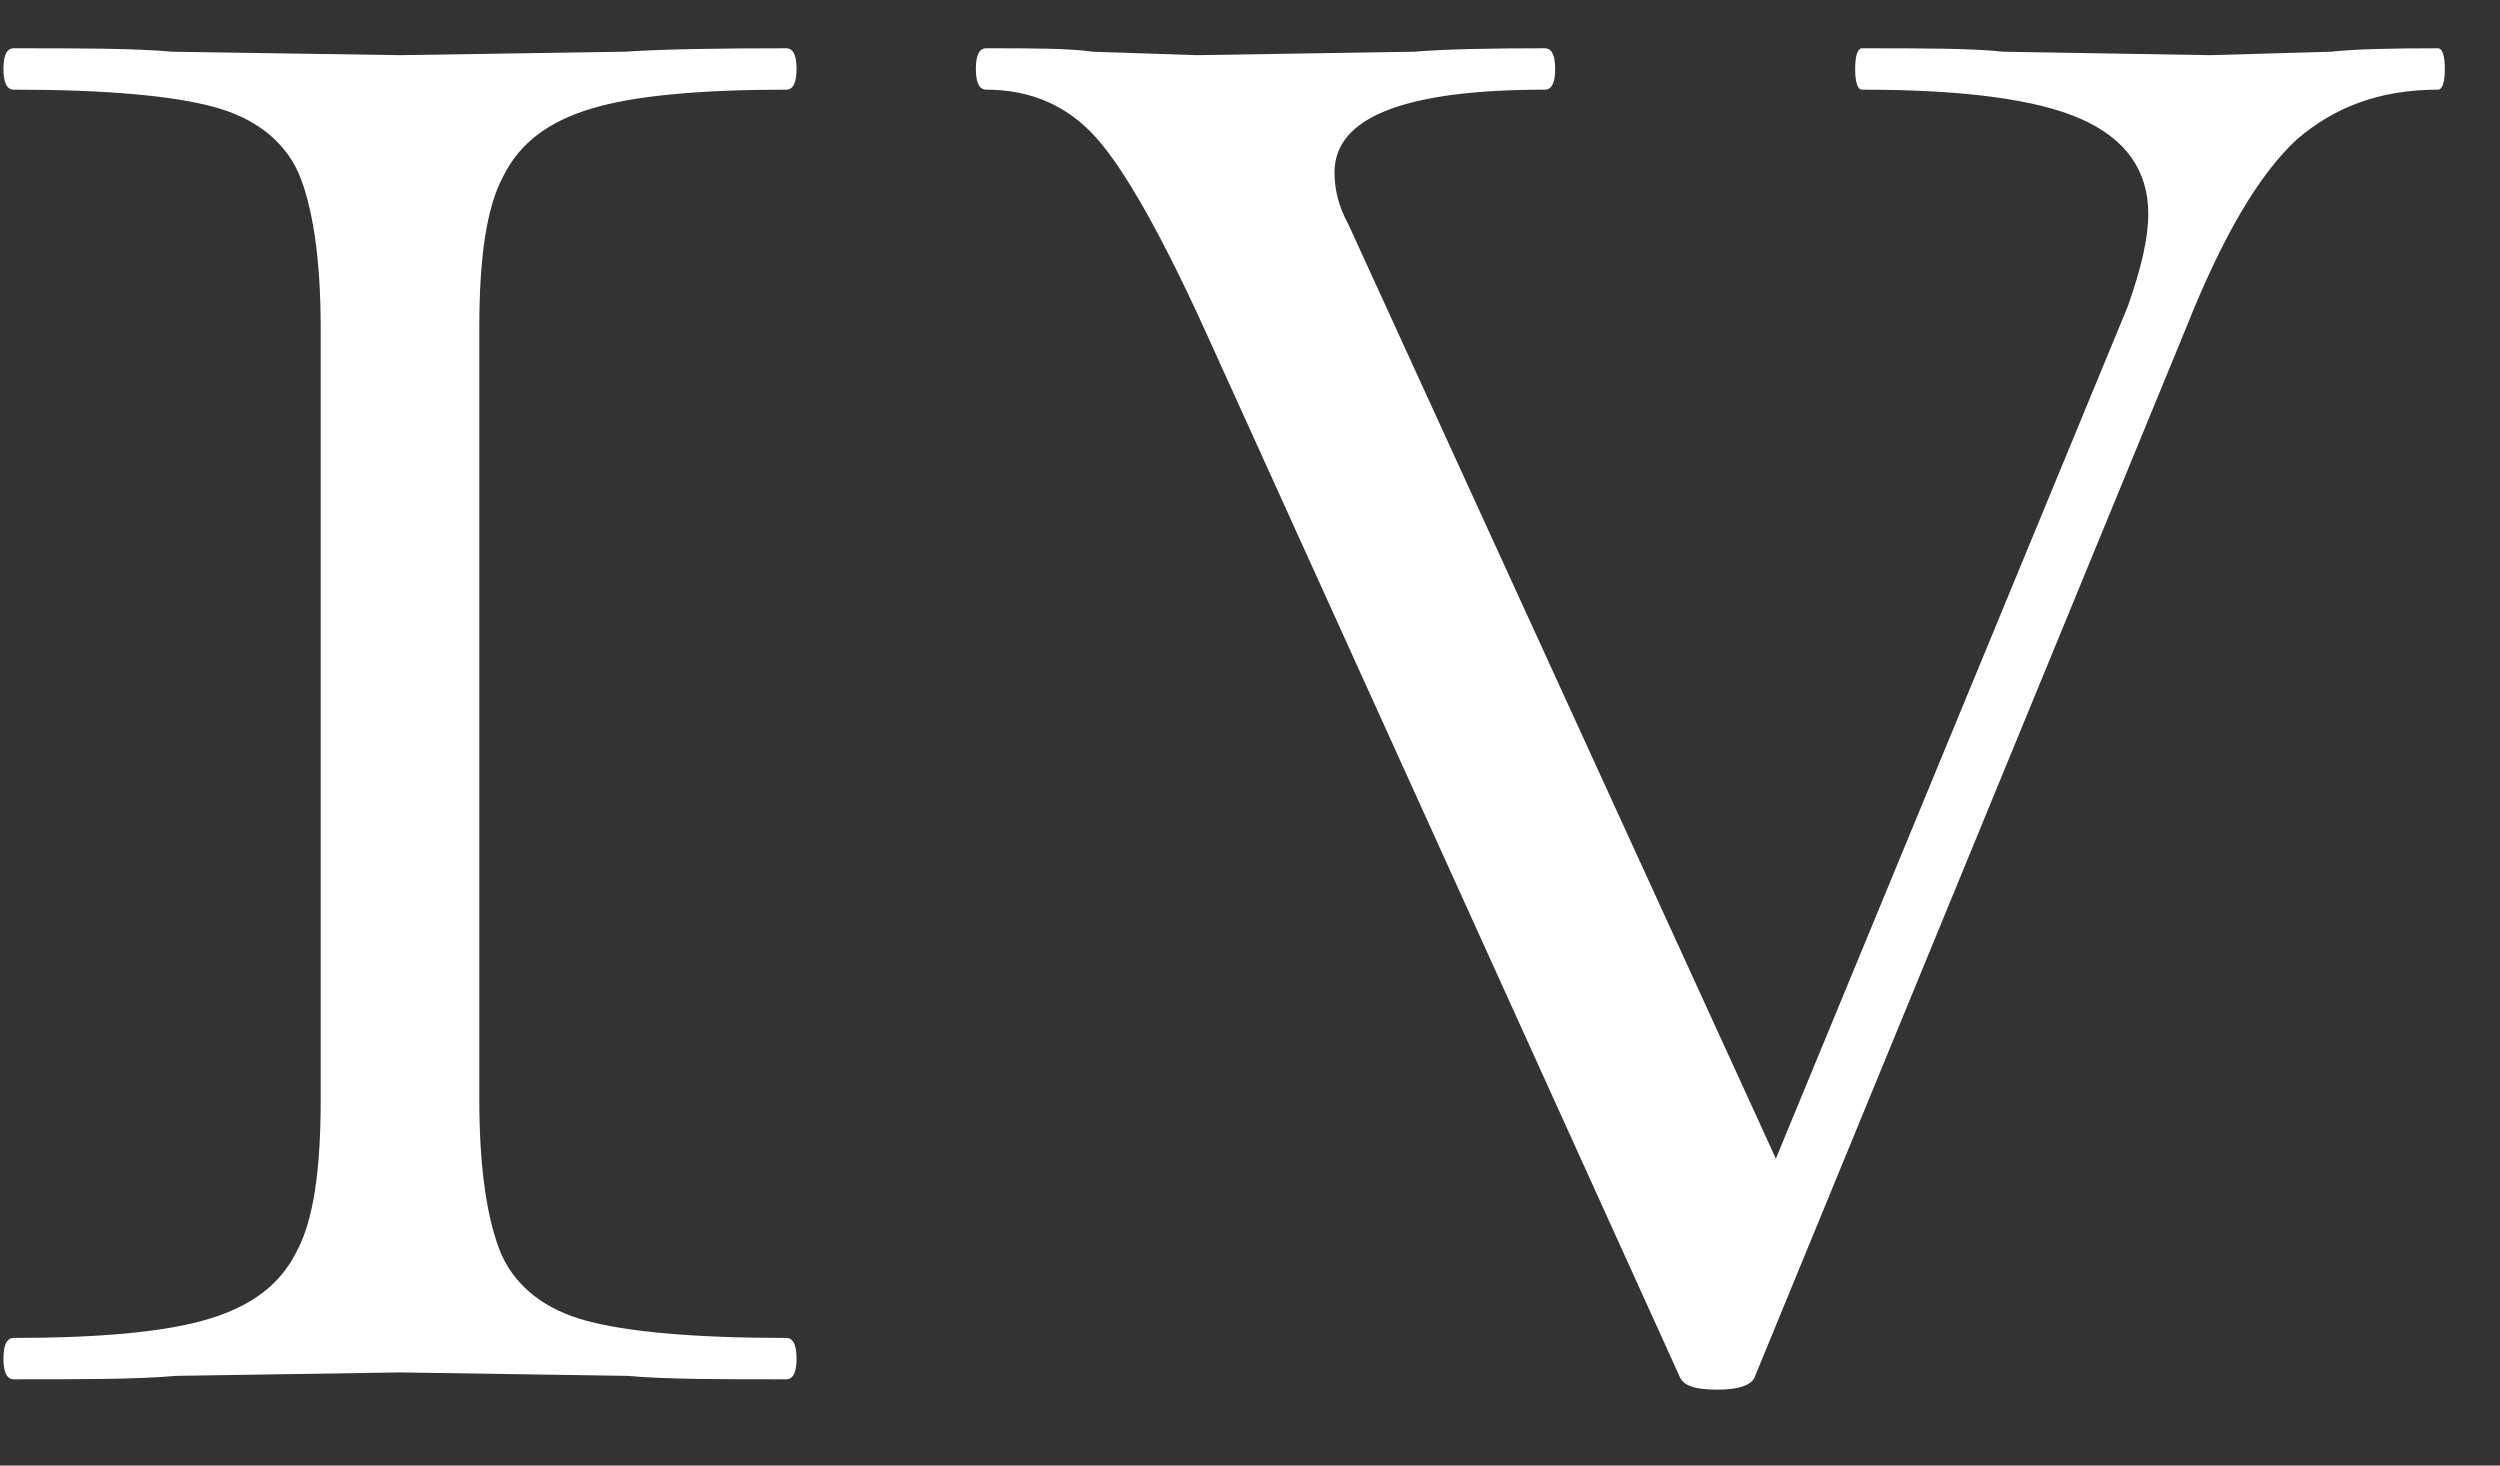
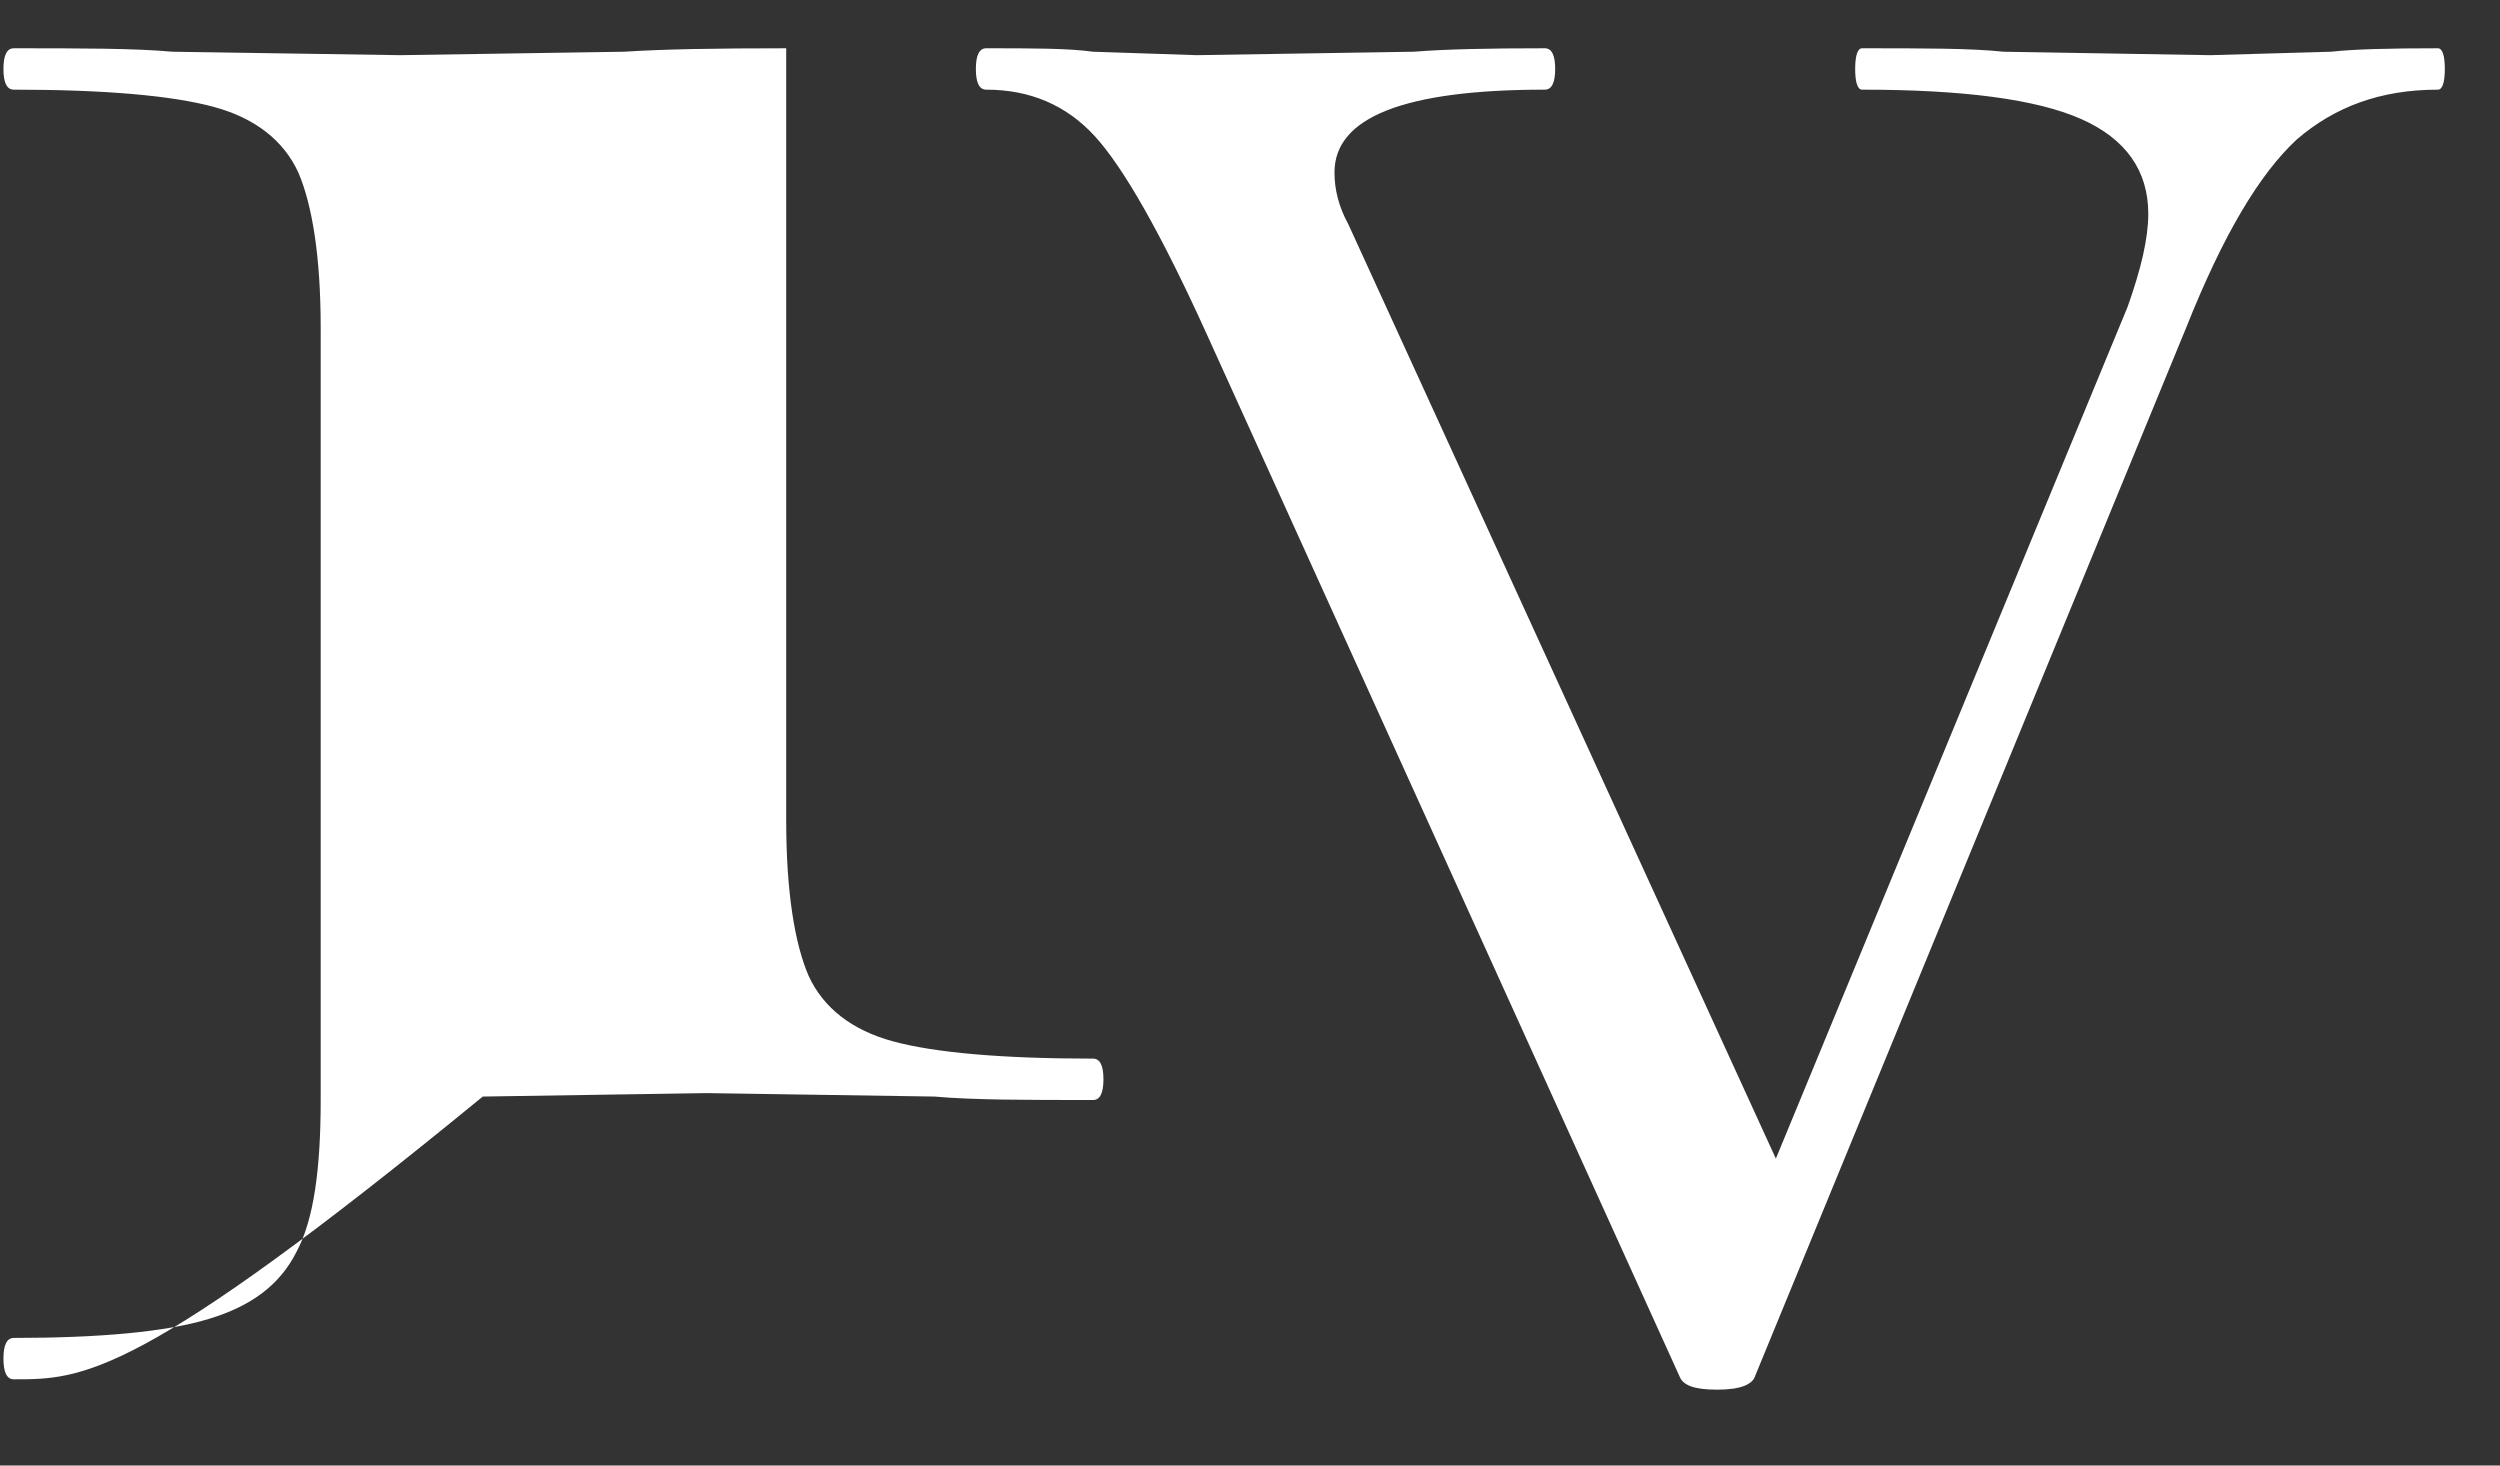
<svg xmlns="http://www.w3.org/2000/svg" width="29" height="17">
  <rect width="100%" height="100%" fill="#333333" stroke="none" />
  <title>icon-step4</title>
  <desc>Created with Sketch.</desc>
  <g fill="none">
    <g fill="#fff" fill-rule="nonzero">
      <g>
-         <path d="M3.72 3.8c0-.83-.1-1.43-.26-1.8-.17-.37-.5-.63-.98-.76s-1.25-.2-2.32-.2C.08 1.04.04.96.04.8.04.64.08.56.16.56c.77 0 1.4 0 1.84.04l2.64.04L7.24.6C7.7.57 8.32.56 9.12.56c.08 0 .12.08.12.24 0 .16-.04.24-.12.24-1 0-1.77.07-2.26.22-.5.15-.83.4-1.02.78-.2.37-.28.96-.28 1.76v8.96c0 .83.1 1.43.26 1.8.17.37.5.63.98.76s1.25.2 2.32.2c.08 0 .12.08.12.24 0 .16-.04.24-.12.24-.77 0-1.4 0-1.84-.04l-2.64-.04-2.6.04C1.6 16 .96 16 .16 16c-.08 0-.12-.08-.12-.24 0-.16.04-.24.12-.24 1 0 1.77-.07 2.26-.22.5-.15.83-.4 1.02-.78.2-.37.28-.96.28-1.76V3.8zM28.28.56c.05 0 .08.08.08.24 0 .16-.03.24-.08.24-.67 0-1.2.2-1.64.58-.43.4-.85 1.1-1.28 2.18l-5 12.16c-.03.1-.17.16-.44.16s-.4-.05-.44-.16L14 3.88c-.53-1.17-.97-1.94-1.3-2.3-.33-.36-.75-.54-1.26-.54-.08 0-.12-.08-.12-.24 0-.16.04-.24.12-.24.53 0 .95 0 1.24.04l1.2.04L16.4.6c.37-.03.88-.04 1.52-.04.08 0 .12.08.12.24 0 .16-.04.24-.12.24-1.63 0-2.44.32-2.44.96 0 .2.05.4.16.6l4.96 10.84 4.08-9.88c.16-.45.24-.8.24-1.08 0-.5-.26-.87-.78-1.1-.52-.23-1.37-.34-2.54-.34-.05 0-.08-.08-.08-.24 0-.16.03-.24.08-.24.72 0 1.27 0 1.64.04l2.4.04 1.4-.04c.27-.03.68-.04 1.24-.04z" />
+         <path d="M3.72 3.8c0-.83-.1-1.43-.26-1.8-.17-.37-.5-.63-.98-.76s-1.25-.2-2.32-.2C.08 1.04.04.96.04.8.04.64.08.56.16.56c.77 0 1.4 0 1.84.04l2.64.04L7.24.6C7.7.57 8.32.56 9.12.56v8.96c0 .83.1 1.43.26 1.8.17.37.5.63.98.76s1.25.2 2.32.2c.08 0 .12.08.12.24 0 .16-.04.24-.12.24-.77 0-1.4 0-1.84-.04l-2.64-.04-2.6.04C1.6 16 .96 16 .16 16c-.08 0-.12-.08-.12-.24 0-.16.04-.24.12-.24 1 0 1.77-.07 2.26-.22.5-.15.83-.4 1.02-.78.2-.37.28-.96.28-1.76V3.8zM28.28.56c.05 0 .08.08.08.24 0 .16-.03.24-.08.24-.67 0-1.2.2-1.64.58-.43.4-.85 1.1-1.28 2.18l-5 12.16c-.03.1-.17.16-.44.16s-.4-.05-.44-.16L14 3.88c-.53-1.17-.97-1.94-1.3-2.3-.33-.36-.75-.54-1.26-.54-.08 0-.12-.08-.12-.24 0-.16.04-.24.12-.24.53 0 .95 0 1.24.04l1.2.04L16.4.6c.37-.03.88-.04 1.52-.04.08 0 .12.08.12.24 0 .16-.04.24-.12.24-1.63 0-2.44.32-2.44.96 0 .2.05.4.16.6l4.96 10.84 4.08-9.88c.16-.45.24-.8.24-1.08 0-.5-.26-.87-.78-1.1-.52-.23-1.37-.34-2.54-.34-.05 0-.08-.08-.08-.24 0-.16.03-.24.08-.24.72 0 1.27 0 1.64.04l2.4.04 1.4-.04c.27-.03.68-.04 1.24-.04z" />
      </g>
    </g>
  </g>
</svg>